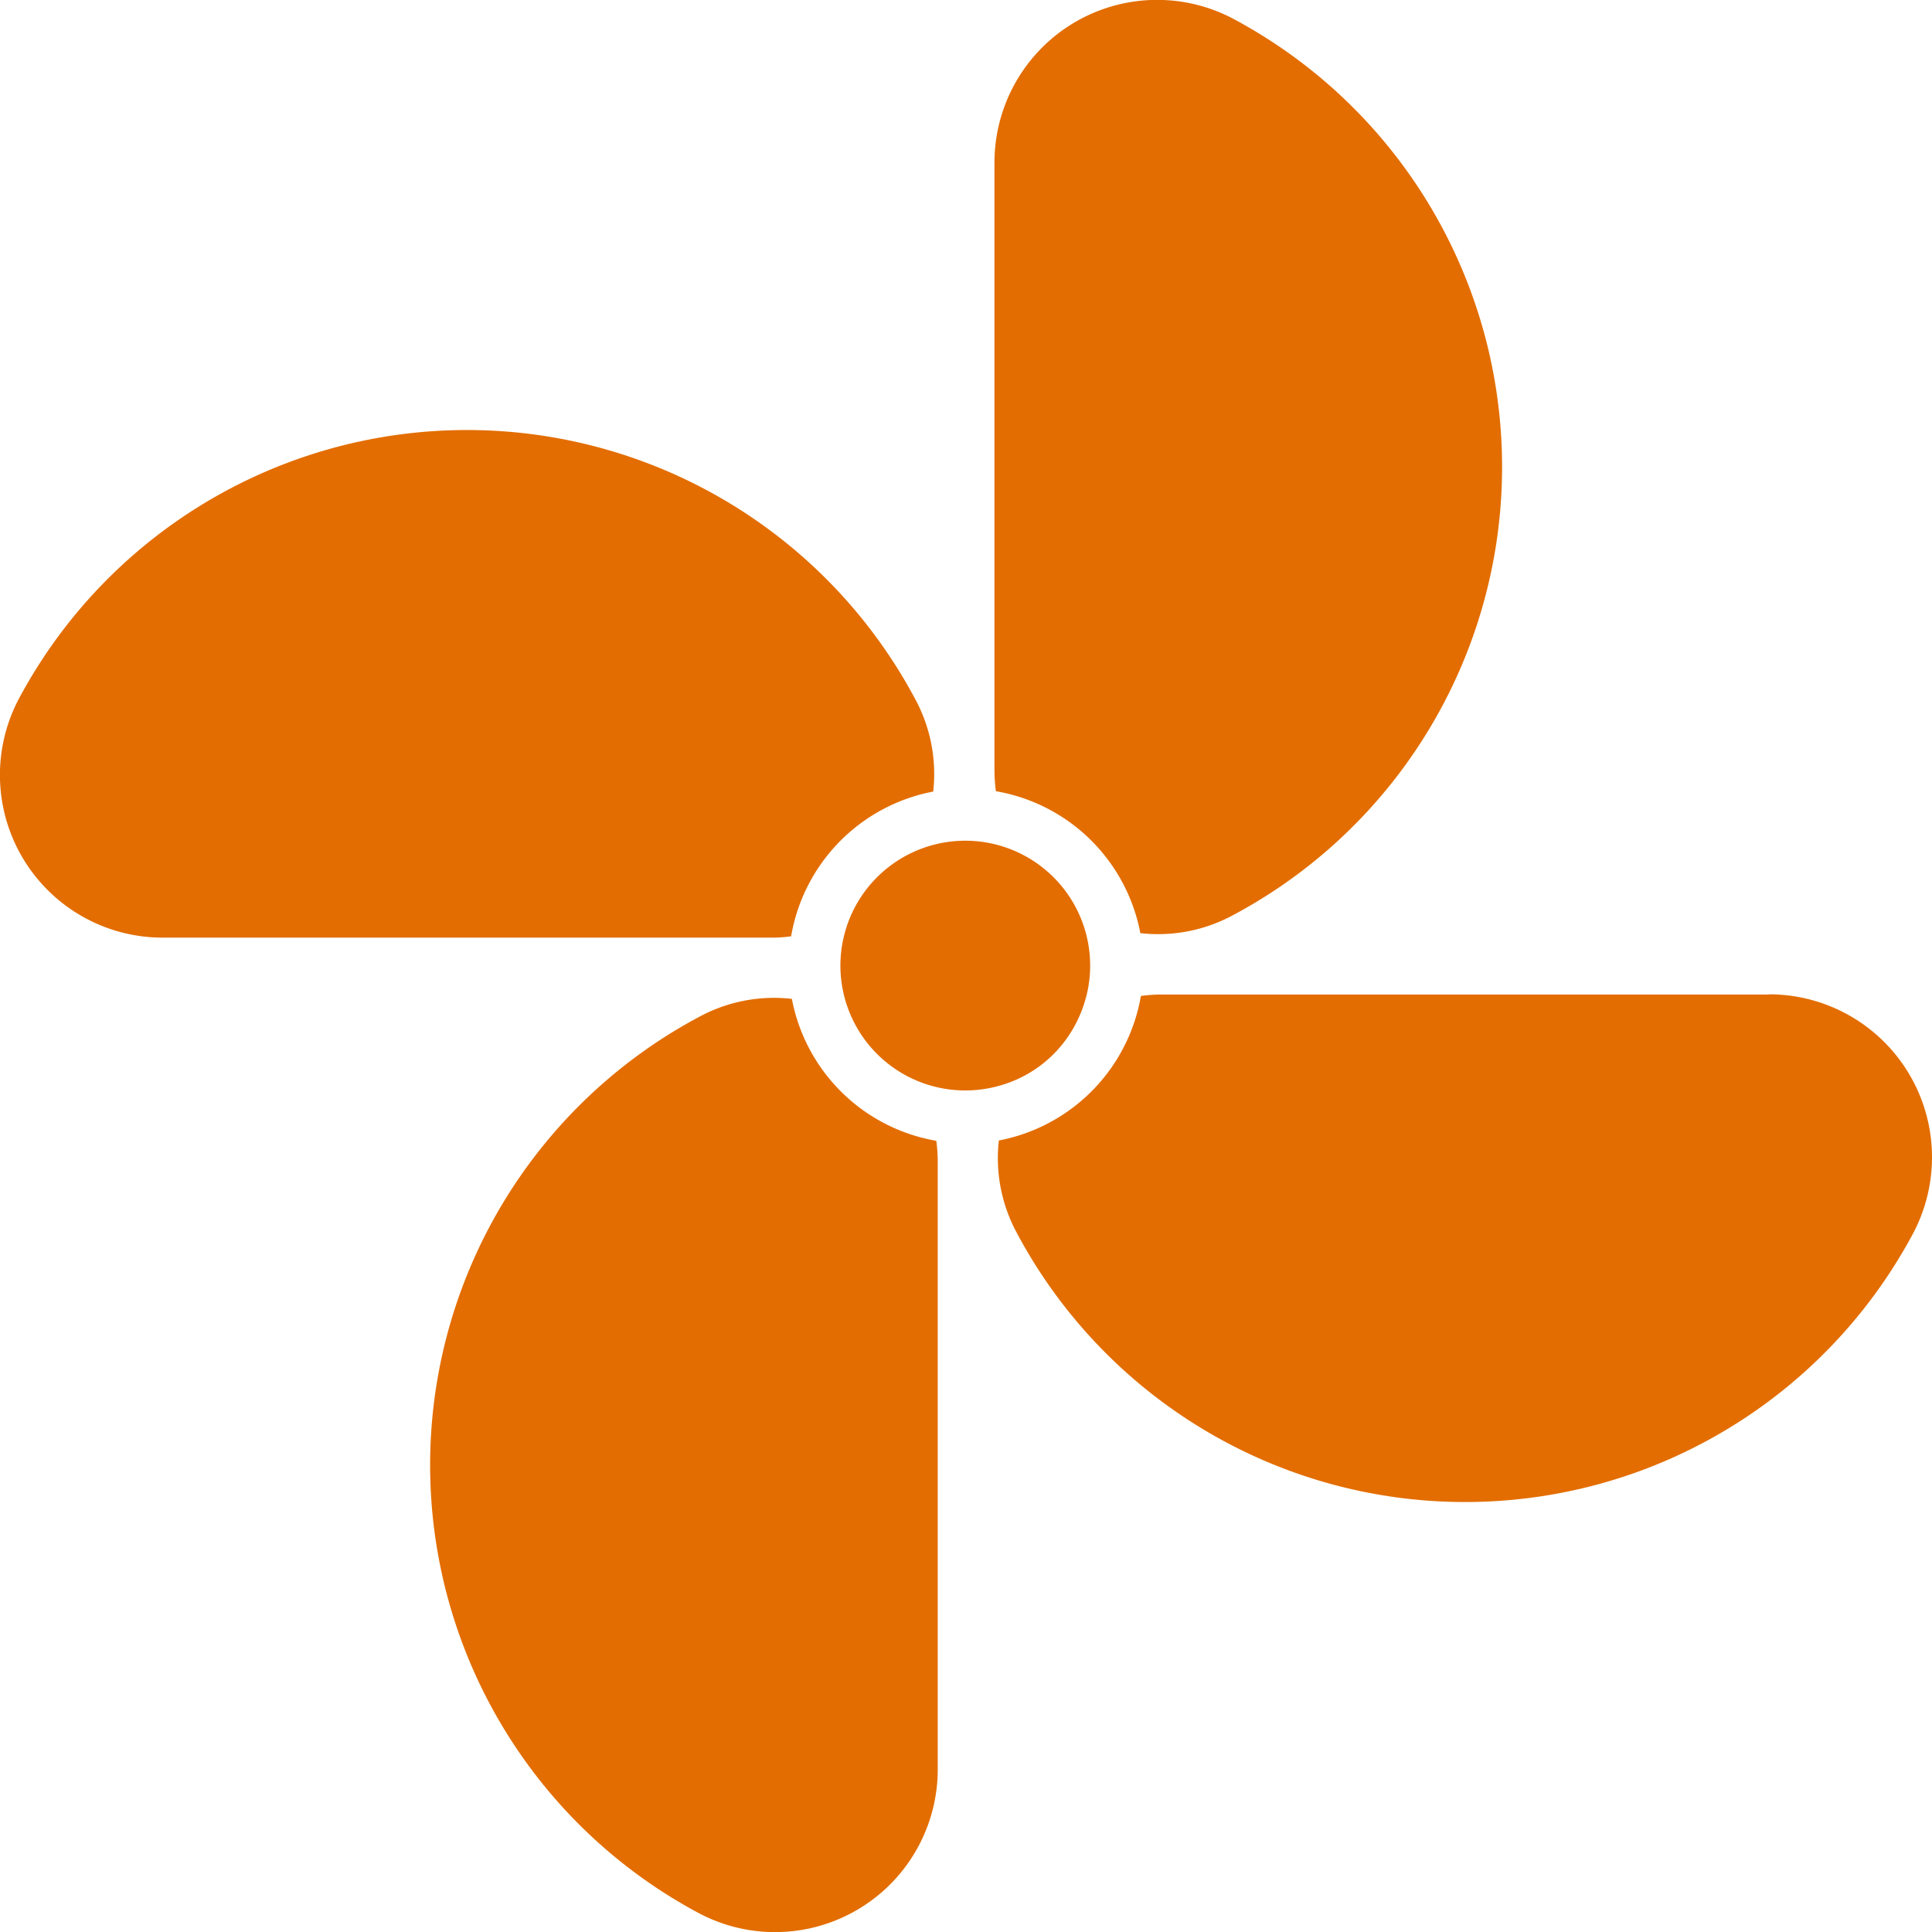
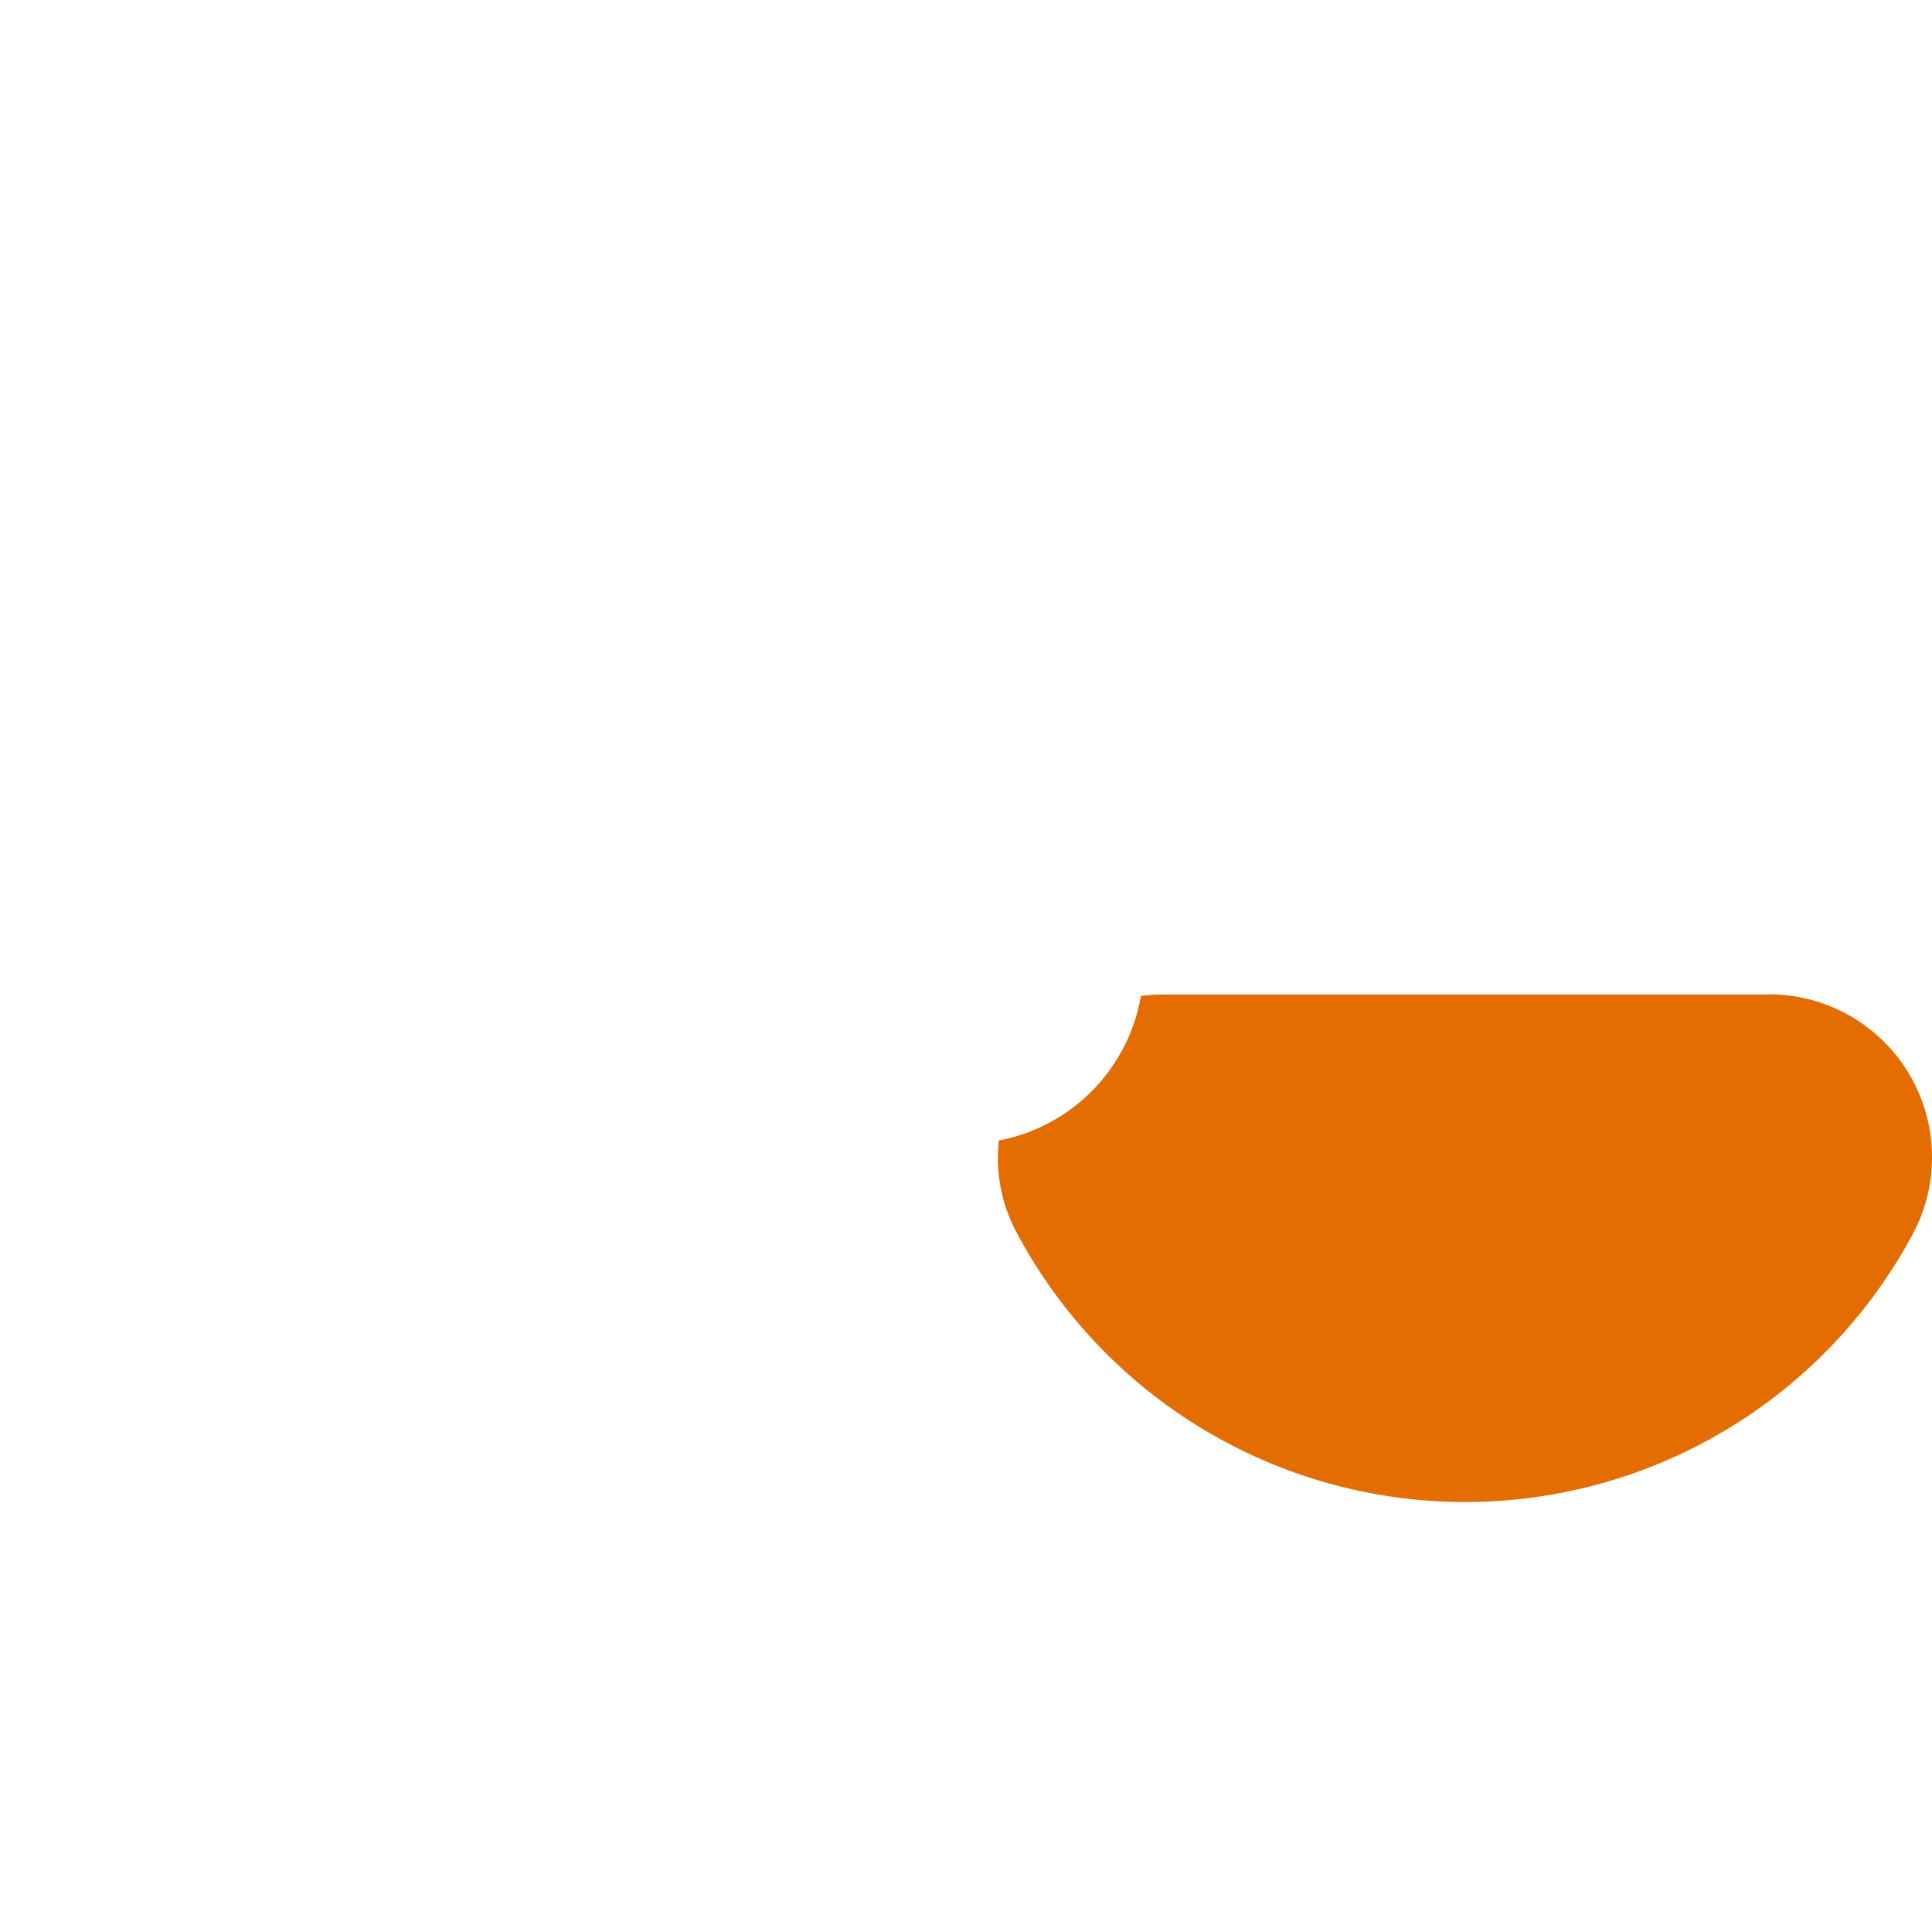
<svg xmlns="http://www.w3.org/2000/svg" width="38" height="38" viewBox="0 0 38 38">
  <g id="Modelon_Industry_HVACR" transform="translate(-79.371 -79.371)">
    <g id="HVACR" transform="translate(79.371 79.371)">
      <g id="Group_5162" data-name="Group 5162" transform="translate(0 0)">
        <path id="Path_3387" data-name="Path 3387" d="M193.309,177.82H181.372a3.124,3.124,0,0,0-.409.028,3.5,3.5,0,0,1-2.794,2.843,3.091,3.091,0,0,0,.344,1.8,9.99,9.99,0,0,0,17.653,0,3.205,3.205,0,0,0-2.857-4.675Z" transform="translate(-158.523 -158.259)" fill="#e36d00" />
-         <path id="Path_3388" data-name="Path 3388" d="M94.932,131.878a3.5,3.5,0,0,1,2.794-2.843,3.091,3.091,0,0,0-.344-1.8,9.99,9.99,0,0,0-17.653,0,3.2,3.2,0,0,0,2.859,4.673H94.524a2.8,2.8,0,0,0,.407-.026Z" transform="translate(-79.371 -113.466)" fill="#e36d00" />
-         <path id="Path_3389" data-name="Path 3389" d="M180.7,97.725a3.091,3.091,0,0,0,1.8-.344,9.99,9.99,0,0,0,0-17.653,3.2,3.2,0,0,0-4.673,2.859V94.524a3.148,3.148,0,0,0,.028.409,3.494,3.494,0,0,1,2.841,2.792Z" transform="translate(-158.267 -79.371)" fill="#e36d00" />
-         <path id="Path_3390" data-name="Path 3390" d="M129.045,178.169a3.091,3.091,0,0,0-1.8.344,9.99,9.99,0,0,0,0,17.653,3.2,3.2,0,0,0,4.673-2.859V181.37a3.148,3.148,0,0,0-.028-.409,3.494,3.494,0,0,1-2.841-2.792Z" transform="translate(-113.474 -158.523)" fill="#e36d00" />
-         <path id="Path_3391" data-name="Path 3391" d="M167.4,165.646a2.456,2.456,0,1,0-1.727,1.754,2.417,2.417,0,0,0,1.1-.642,2.475,2.475,0,0,0,.626-1.113Z" transform="translate(-146.036 -146.04)" fill="#e36d00" />
      </g>
    </g>
  </g>
</svg>